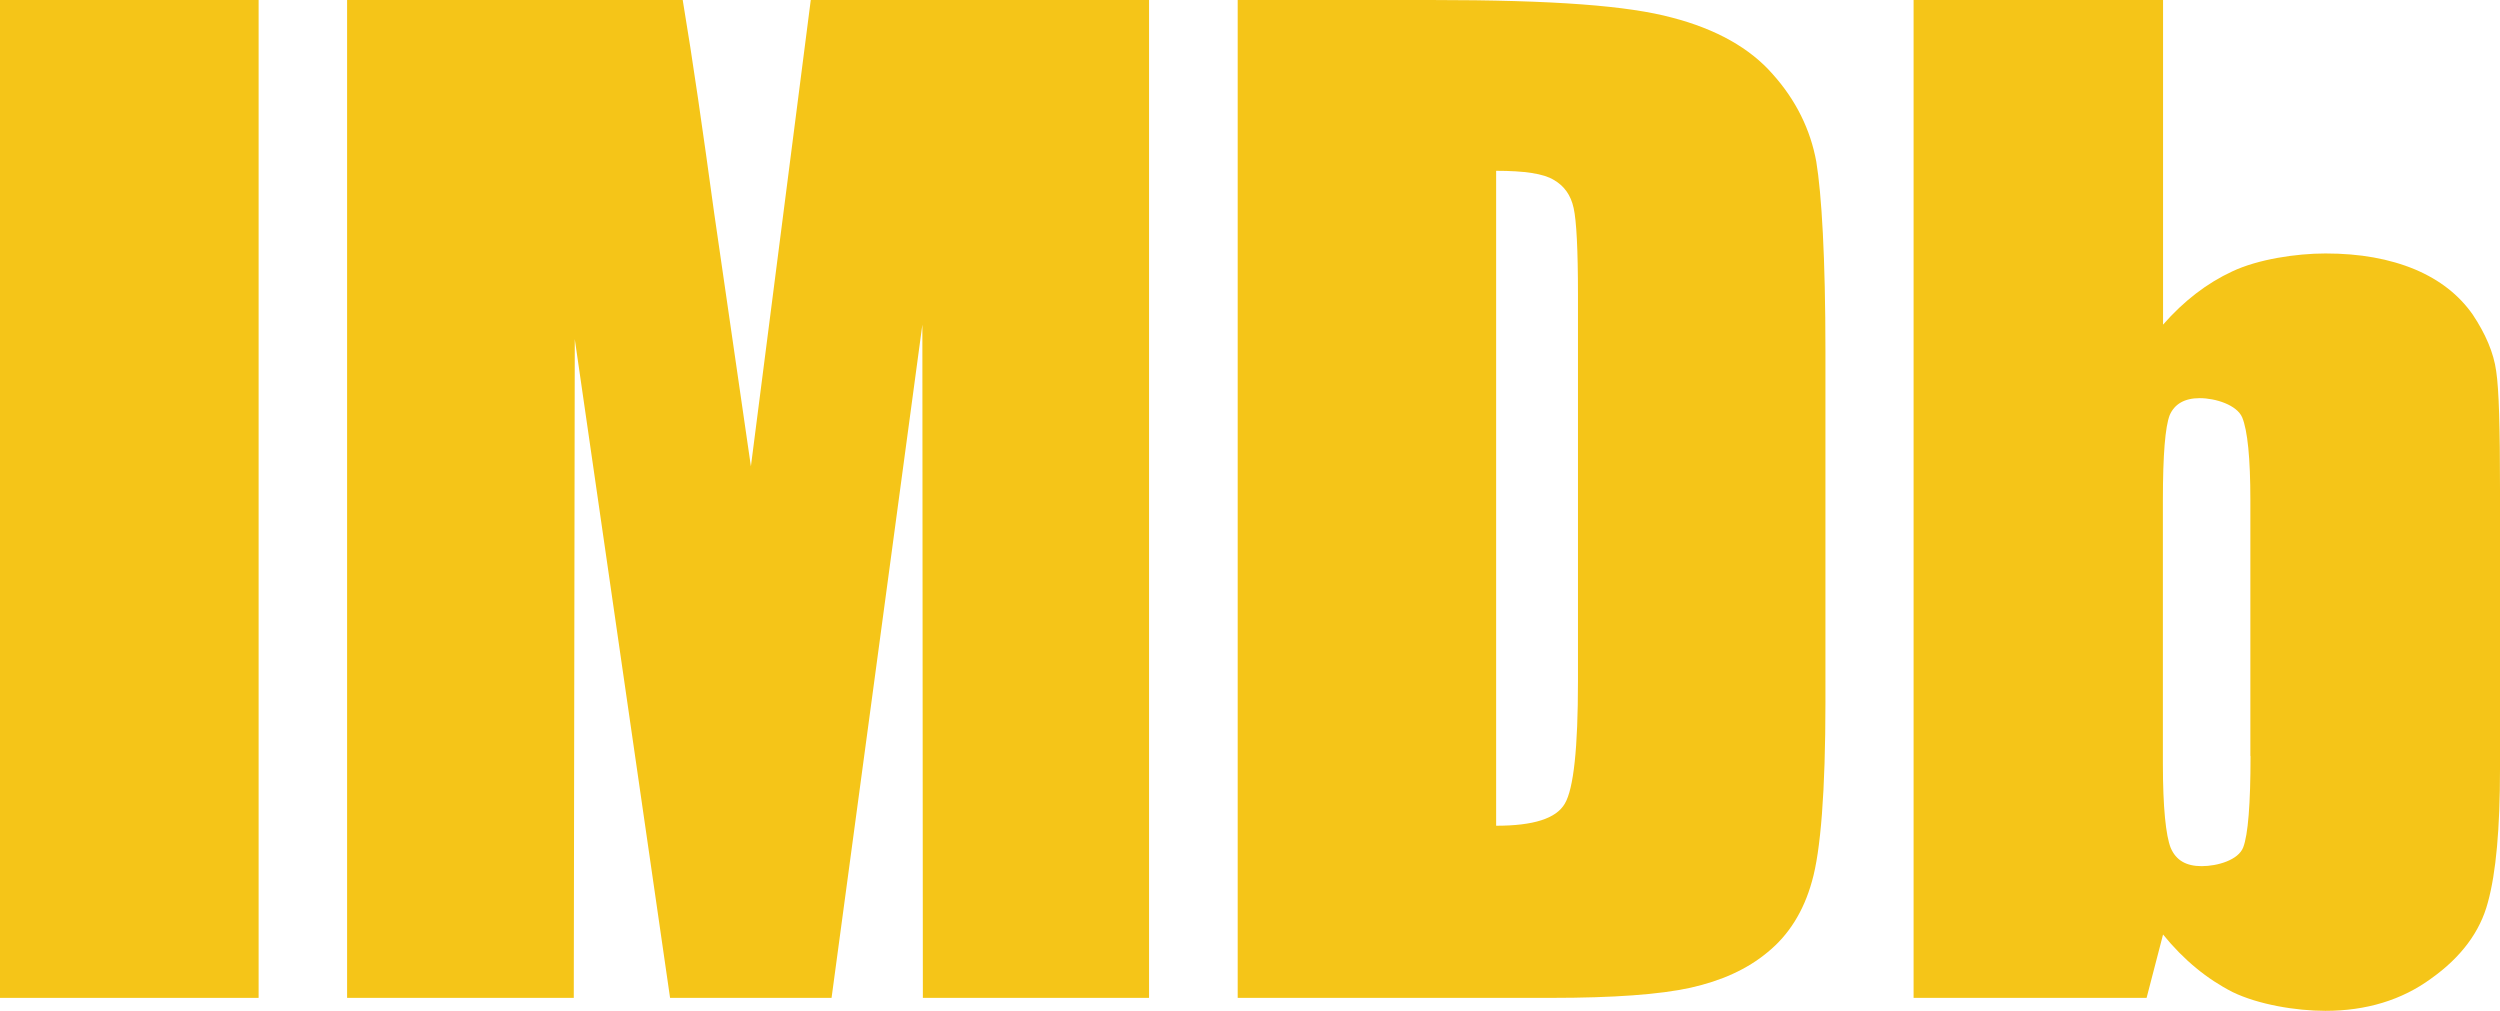
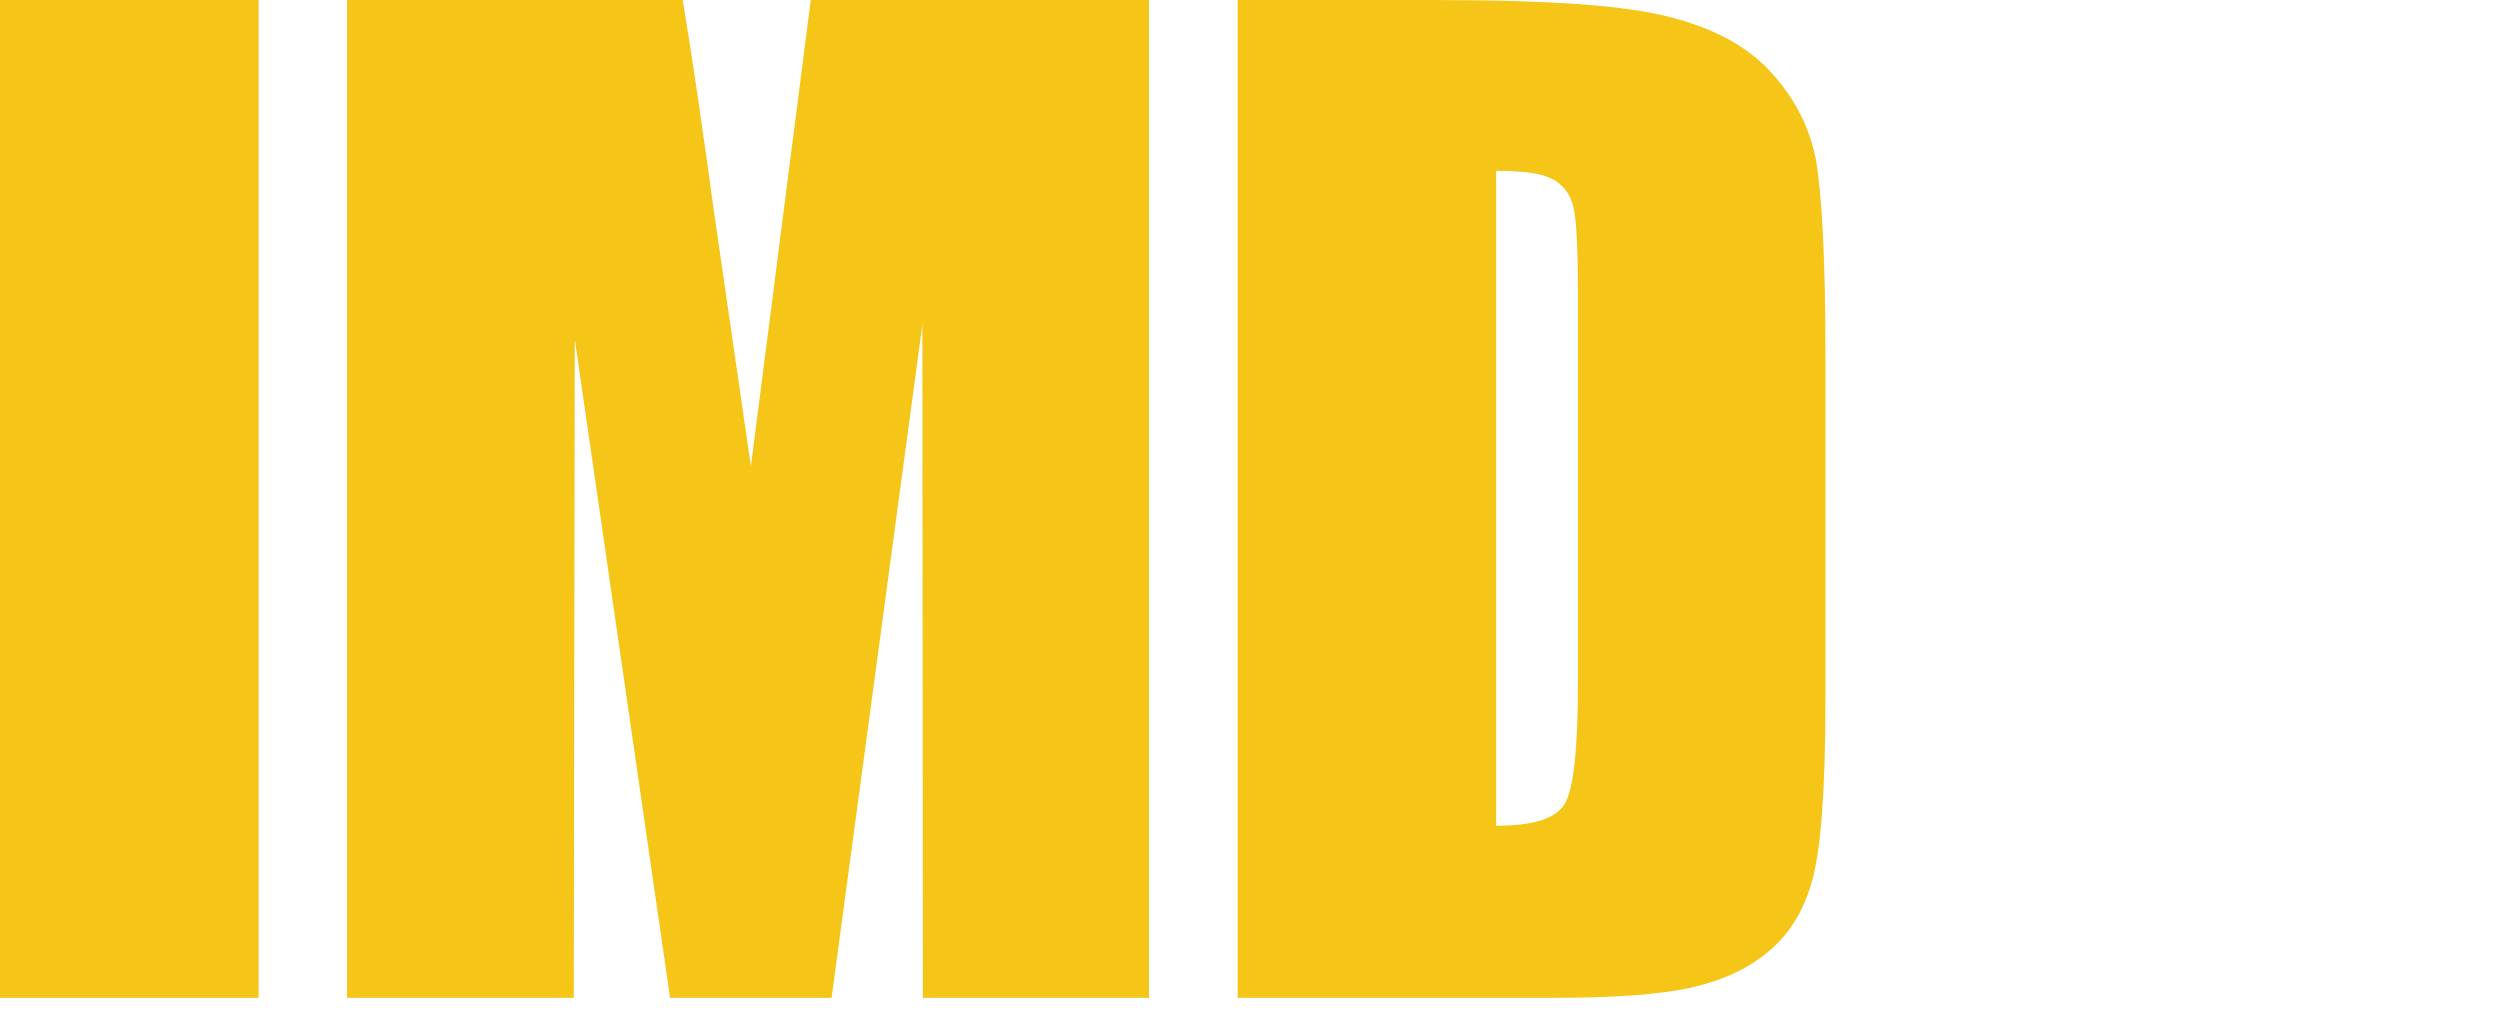
<svg xmlns="http://www.w3.org/2000/svg" version="1.1" id="Layer_1" x="0px" y="0px" viewBox="0 0 1503.2 607.9" style="enable-background:new 0 0 1503.2 607.9;" xml:space="preserve">
  <style type="text/css">
	.st0{fill-rule:evenodd;clip-rule:evenodd;fill:#F5C518;}
</style>
  <rect class="st0" width="155.5" height="600" />
  <path class="st0" d="M487.5,0l-36,280.4L429.4,128c-6.7-48.9-12.8-91.6-18.9-128H208.7v600h136.3l0.6-396.1L402.9,600H500  l54.6-404.8l0.3,404.8h136V0H487.5z" />
  <path class="st0" d="M934.3,108.2c6.1,3.5,10.2,9,11.9,16.9c1.7,7.6,2.6,25,2.6,52.1v232.4c0,40.2-2.6,64.6-7.9,73.6  c-5.2,9-18.9,13.3-41.3,13.3V102.7C916.6,102.7,928.2,104.4,934.3,108.2z M932.8,600c37.2,0,65.1-2,83.7-6.1  c18.3-4.1,34-11,46.5-21.5c12.5-10.2,21.5-24.4,26.5-42.5c5.2-18,8.1-54.1,8.1-107.9V211.5c0-56.7-2.3-94.8-5.5-114.3  c-3.5-19.2-12.2-37-26.2-52.6c-13.7-15.7-34-27.1-60.5-34C979,3.5,935.4,0,860.2,0h-116v600H932.8z" />
-   <path class="st0" d="M1353.2,454.6c0,28.8-1.5,47.4-4.4,54.9c-2.9,7.6-15.4,11.3-25,11.3c-9.3,0-15.4-3.5-18.6-11  c-2.9-7.3-4.7-24.2-4.7-50.6V300.8c0-27.4,1.4-44.2,4.1-51.2c2.9-6.7,9-10.2,18-10.2c9.6,0,22.4,4.1,25.6,11.6  c3.2,7.8,4.9,24.4,4.9,49.7V454.6z M1150.6,0v600h140.1l9.9-38.1c12.5,15.4,26.5,26.8,41.8,34.6c15.4,7.5,38.1,11.3,55.8,11.3  c24.4,0,45.9-6.4,63.7-19.5c18-12.8,29.4-28.2,34-45.7c4.9-17.7,7.3-44.5,7.3-80.3V294.1c0-36.4-0.6-59.9-2.3-71  c-1.5-11-6.4-22.4-14.2-34.1c-8.2-11.6-19.5-20.6-34.6-27c-15.4-6.4-33.1-9.6-53.8-9.6c-17.7,0-40.7,3.5-56.1,10.8  c-15.1,7-29.1,17.7-41.6,32V0H1150.6z" />
</svg>